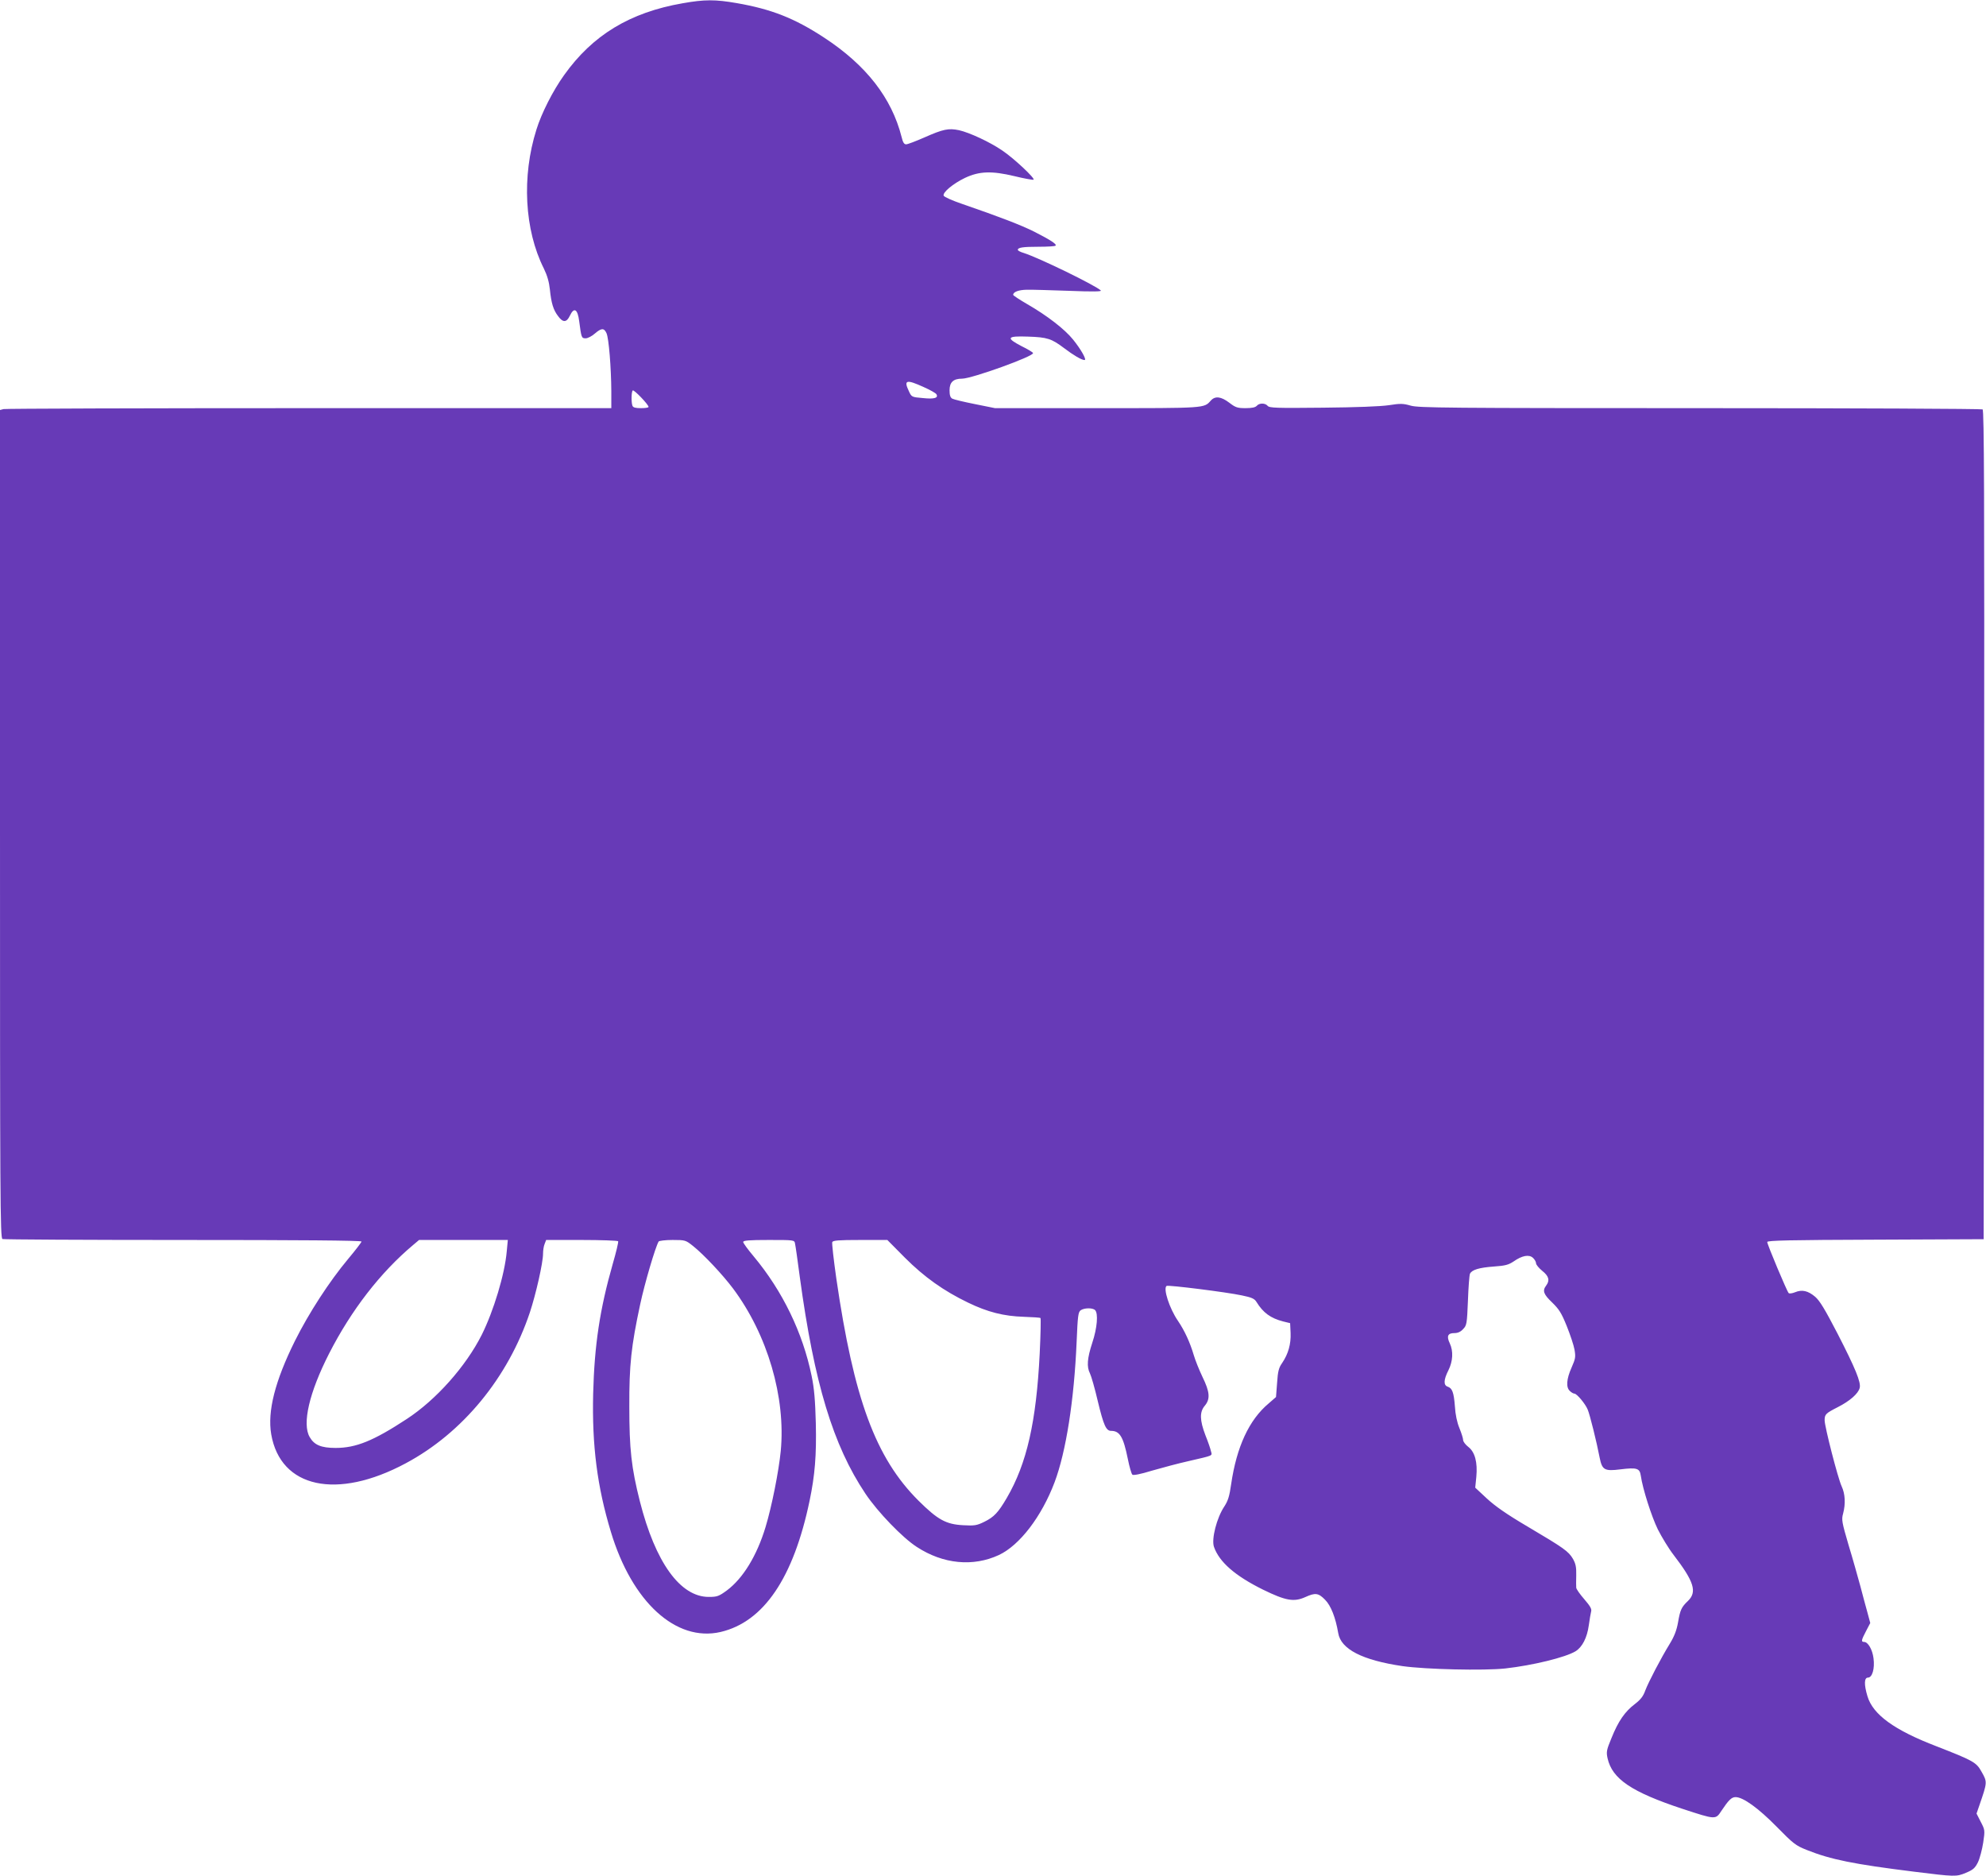
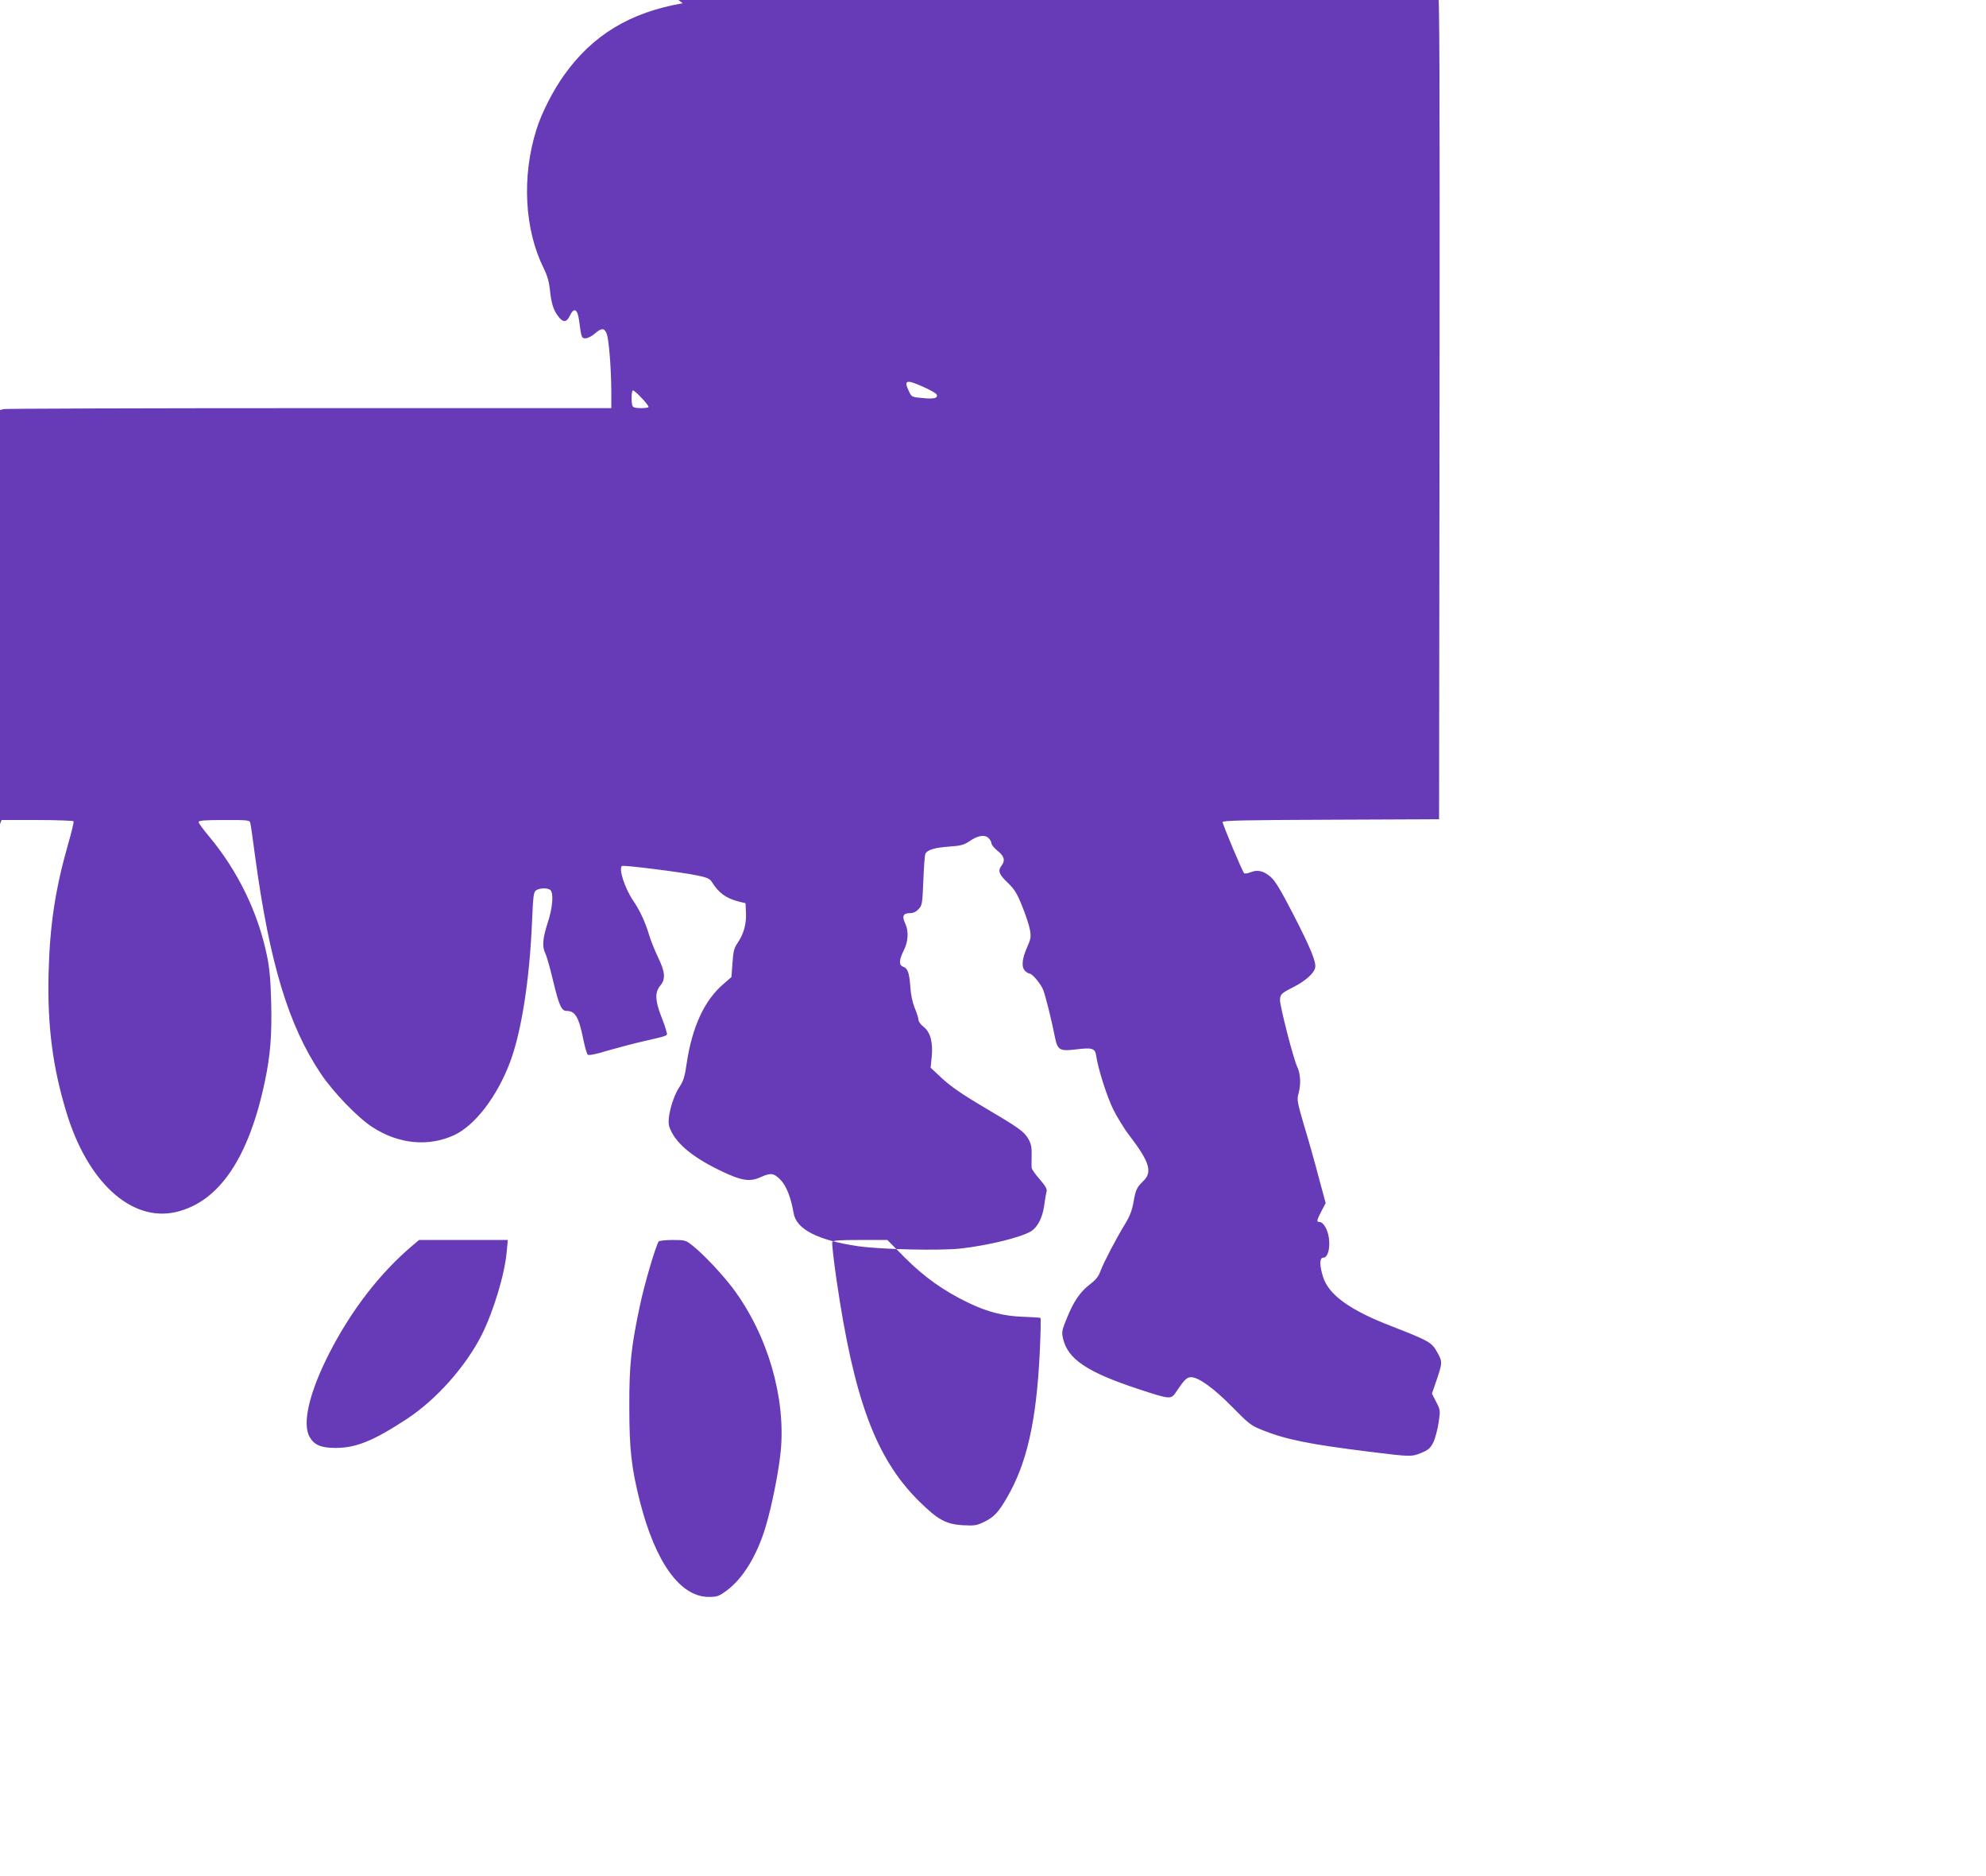
<svg xmlns="http://www.w3.org/2000/svg" version="1.0" width="1280pt" height="1209pt" viewBox="0 0 1280 1209" preserveAspectRatio="xMidYMid meet">
  <g transform="translate(0,1209) scale(0.1,-0.1)" fill="#673ab7" stroke="none">
-     <path d="M4400 12069 c-340 -59 -581 -205 -765 -464 -71 -99 -145 -244 -178 -351 -95 -301 -77 -645 48 -894 22 -45 34 -87 39 -135 9 -88 22 -132 53 -172 31 -43 55 -42 76 3 27 57 50 43 60 -36 14 -107 15 -110 42 -110 13 0 40 14 58 30 43 37 60 38 76 3 15 -33 30 -221 31 -375 l0 -108 -1947 0 c-1072 0 -1958 -3 -1970 -6 l-23 -6 0 -2668 c0 -2424 1 -2668 16 -2674 9 -3 533 -6 1165 -6 740 0 1149 -3 1149 -10 0 -5 -39 -56 -86 -112 -122 -146 -253 -348 -343 -528 -129 -260 -178 -454 -153 -602 60 -346 423 -425 867 -187 367 196 659 551 800 972 39 118 85 320 85 379 0 20 4 48 10 62 l10 26 229 0 c126 0 232 -4 235 -8 3 -5 -13 -71 -35 -147 -83 -291 -118 -522 -126 -835 -8 -335 26 -600 114 -890 136 -453 420 -712 707 -646 278 65 470 348 574 846 34 163 45 293 40 500 -4 147 -10 222 -27 304 -57 278 -187 547 -374 771 -37 44 -67 85 -67 92 0 10 39 13 165 13 163 0 165 0 169 -23 3 -12 17 -110 31 -217 93 -683 214 -1083 423 -1395 79 -118 239 -284 331 -343 170 -111 363 -129 529 -52 134 63 275 247 359 469 74 197 126 530 142 905 7 167 10 191 26 203 23 16 77 17 93 1 21 -21 14 -114 -18 -210 -33 -101 -37 -155 -15 -198 8 -16 31 -95 50 -177 38 -158 54 -193 86 -193 56 0 79 -38 108 -181 10 -50 23 -95 29 -101 6 -6 50 2 128 26 66 19 171 47 234 61 164 38 153 33 145 63 -3 15 -19 62 -36 104 -37 97 -38 150 -4 190 36 43 33 88 -15 186 -22 46 -47 109 -56 140 -24 81 -58 156 -102 221 -55 80 -97 210 -73 225 11 7 386 -40 484 -61 64 -13 82 -21 95 -42 43 -70 91 -105 172 -126 l45 -11 3 -63 c3 -72 -15 -135 -54 -193 -22 -31 -28 -53 -33 -129 l-7 -91 -47 -41 c-127 -106 -207 -281 -242 -520 -11 -78 -20 -107 -44 -144 -49 -73 -84 -210 -67 -260 34 -98 136 -187 316 -276 147 -72 200 -81 273 -48 64 29 84 27 127 -17 38 -38 68 -115 85 -215 17 -104 156 -175 415 -213 149 -21 522 -30 662 -15 177 20 387 71 453 111 43 27 74 87 85 167 5 37 12 77 15 89 5 16 -6 35 -44 79 -28 32 -51 65 -52 74 -1 9 -1 45 0 81 1 51 -3 73 -21 105 -29 49 -57 69 -292 208 -136 80 -210 132 -264 182 l-74 69 7 69 c9 95 -9 161 -52 194 -18 14 -33 34 -33 44 0 11 -11 45 -24 77 -15 36 -26 87 -29 140 -7 90 -17 117 -47 127 -27 9 -26 44 5 105 29 58 33 123 9 174 -22 46 -13 66 29 66 23 0 41 8 57 26 23 23 25 34 31 182 3 86 9 164 13 174 12 26 59 40 155 47 73 5 94 11 127 33 54 38 99 46 124 23 11 -10 20 -26 20 -35 0 -9 18 -31 40 -49 43 -34 50 -62 25 -95 -25 -33 -17 -56 39 -109 45 -44 60 -68 94 -152 22 -55 45 -123 50 -152 8 -47 6 -58 -19 -115 -33 -74 -37 -128 -11 -151 10 -10 23 -17 29 -17 16 0 71 -66 86 -103 14 -33 58 -210 77 -310 16 -79 31 -88 134 -75 106 13 124 7 131 -40 12 -85 69 -263 110 -347 25 -49 70 -124 102 -165 132 -172 152 -238 92 -296 -42 -40 -50 -57 -64 -139 -9 -50 -24 -89 -52 -135 -59 -96 -138 -248 -159 -303 -13 -37 -30 -59 -68 -88 -63 -48 -106 -109 -150 -219 -32 -77 -34 -89 -25 -130 30 -133 154 -217 484 -326 214 -70 212 -70 250 -12 46 69 65 88 91 88 49 0 148 -72 265 -191 108 -110 122 -121 195 -150 153 -61 299 -91 694 -140 259 -32 268 -33 330 -7 46 19 59 30 78 68 12 25 27 82 34 127 12 80 11 82 -16 134 l-27 53 19 55 c51 148 51 148 13 215 -33 60 -53 71 -289 163 -274 105 -411 205 -446 323 -23 76 -21 120 3 120 28 0 45 58 36 125 -7 55 -35 105 -61 105 -20 0 -18 11 13 70 l27 52 -18 67 c-10 36 -31 113 -46 171 -16 58 -49 177 -76 265 -43 147 -46 163 -35 202 17 64 13 127 -9 175 -24 50 -110 385 -110 426 0 39 7 45 85 85 77 39 132 87 141 124 9 36 -27 124 -143 350 -81 156 -114 211 -144 237 -46 39 -85 48 -130 29 -18 -7 -36 -10 -41 -5 -11 11 -138 313 -138 329 0 10 143 13 698 15 l697 3 3 2669 c2 2129 0 2671 -10 2678 -7 4 -827 8 -1821 8 -1635 0 -1814 2 -1864 16 -49 14 -66 15 -142 3 -55 -8 -210 -14 -427 -16 -297 -3 -343 -2 -354 12 -16 19 -54 19 -70 0 -9 -10 -31 -15 -72 -15 -52 0 -65 4 -105 35 -53 40 -91 45 -119 14 -45 -50 -28 -49 -732 -49 l-659 0 -129 26 c-71 14 -137 30 -146 35 -13 7 -18 22 -18 54 0 52 24 75 81 75 62 0 465 145 457 165 -1 5 -34 25 -73 44 -104 54 -96 67 40 62 125 -4 152 -13 233 -74 59 -45 113 -77 132 -77 16 0 -23 69 -74 132 -54 67 -168 155 -295 228 -50 29 -91 56 -91 60 0 19 35 32 87 33 32 1 155 -3 273 -7 151 -6 212 -5 205 2 -30 31 -399 211 -497 242 -21 6 -38 15 -38 20 0 15 32 20 134 20 57 0 106 3 109 7 10 9 -31 36 -137 90 -86 43 -224 96 -465 179 -62 21 -116 45 -119 53 -8 21 61 78 138 115 92 43 171 46 318 11 61 -15 117 -25 123 -23 15 5 -125 137 -201 188 -80 55 -212 116 -279 131 -68 14 -102 7 -224 -47 -55 -24 -107 -44 -117 -44 -13 0 -21 13 -29 47 -64 252 -228 463 -500 641 -191 125 -339 183 -563 222 -138 24 -207 24 -348 -1z m1553 -2473 c41 -18 78 -39 82 -46 15 -24 -13 -33 -87 -25 -72 6 -73 7 -90 44 -35 73 -17 78 95 27z m-1773 -128 c0 -5 -22 -8 -49 -8 -35 0 -51 4 -55 16 -8 22 -7 89 2 98 7 8 102 -91 102 -106z m-914 -5442 c-13 -147 -84 -382 -161 -537 -103 -204 -294 -419 -484 -543 -215 -141 -327 -186 -458 -186 -93 0 -138 19 -167 70 -50 85 -3 287 125 538 143 280 330 522 542 700 l38 32 286 0 286 0 -7 -74z m1201 35 c70 -56 190 -184 257 -273 223 -298 341 -702 308 -1048 -13 -132 -58 -358 -98 -490 -56 -185 -145 -330 -249 -408 -52 -38 -63 -42 -117 -42 -184 0 -344 222 -444 616 -55 217 -68 338 -68 609 -1 269 12 390 70 660 29 136 98 370 119 405 3 5 43 10 90 10 82 0 84 -1 132 -39z m1365 -75 c125 -125 250 -214 408 -290 126 -61 230 -87 358 -91 57 -2 106 -5 108 -8 3 -3 1 -106 -5 -229 -22 -440 -83 -709 -212 -930 -55 -94 -82 -123 -145 -154 -49 -24 -63 -26 -137 -22 -110 6 -163 35 -287 158 -277 276 -417 656 -530 1433 -17 120 -29 225 -26 233 4 11 39 14 180 14 l175 0 113 -114z" />
+     <path d="M4400 12069 c-340 -59 -581 -205 -765 -464 -71 -99 -145 -244 -178 -351 -95 -301 -77 -645 48 -894 22 -45 34 -87 39 -135 9 -88 22 -132 53 -172 31 -43 55 -42 76 3 27 57 50 43 60 -36 14 -107 15 -110 42 -110 13 0 40 14 58 30 43 37 60 38 76 3 15 -33 30 -221 31 -375 l0 -108 -1947 0 c-1072 0 -1958 -3 -1970 -6 l-23 -6 0 -2668 l10 26 229 0 c126 0 232 -4 235 -8 3 -5 -13 -71 -35 -147 -83 -291 -118 -522 -126 -835 -8 -335 26 -600 114 -890 136 -453 420 -712 707 -646 278 65 470 348 574 846 34 163 45 293 40 500 -4 147 -10 222 -27 304 -57 278 -187 547 -374 771 -37 44 -67 85 -67 92 0 10 39 13 165 13 163 0 165 0 169 -23 3 -12 17 -110 31 -217 93 -683 214 -1083 423 -1395 79 -118 239 -284 331 -343 170 -111 363 -129 529 -52 134 63 275 247 359 469 74 197 126 530 142 905 7 167 10 191 26 203 23 16 77 17 93 1 21 -21 14 -114 -18 -210 -33 -101 -37 -155 -15 -198 8 -16 31 -95 50 -177 38 -158 54 -193 86 -193 56 0 79 -38 108 -181 10 -50 23 -95 29 -101 6 -6 50 2 128 26 66 19 171 47 234 61 164 38 153 33 145 63 -3 15 -19 62 -36 104 -37 97 -38 150 -4 190 36 43 33 88 -15 186 -22 46 -47 109 -56 140 -24 81 -58 156 -102 221 -55 80 -97 210 -73 225 11 7 386 -40 484 -61 64 -13 82 -21 95 -42 43 -70 91 -105 172 -126 l45 -11 3 -63 c3 -72 -15 -135 -54 -193 -22 -31 -28 -53 -33 -129 l-7 -91 -47 -41 c-127 -106 -207 -281 -242 -520 -11 -78 -20 -107 -44 -144 -49 -73 -84 -210 -67 -260 34 -98 136 -187 316 -276 147 -72 200 -81 273 -48 64 29 84 27 127 -17 38 -38 68 -115 85 -215 17 -104 156 -175 415 -213 149 -21 522 -30 662 -15 177 20 387 71 453 111 43 27 74 87 85 167 5 37 12 77 15 89 5 16 -6 35 -44 79 -28 32 -51 65 -52 74 -1 9 -1 45 0 81 1 51 -3 73 -21 105 -29 49 -57 69 -292 208 -136 80 -210 132 -264 182 l-74 69 7 69 c9 95 -9 161 -52 194 -18 14 -33 34 -33 44 0 11 -11 45 -24 77 -15 36 -26 87 -29 140 -7 90 -17 117 -47 127 -27 9 -26 44 5 105 29 58 33 123 9 174 -22 46 -13 66 29 66 23 0 41 8 57 26 23 23 25 34 31 182 3 86 9 164 13 174 12 26 59 40 155 47 73 5 94 11 127 33 54 38 99 46 124 23 11 -10 20 -26 20 -35 0 -9 18 -31 40 -49 43 -34 50 -62 25 -95 -25 -33 -17 -56 39 -109 45 -44 60 -68 94 -152 22 -55 45 -123 50 -152 8 -47 6 -58 -19 -115 -33 -74 -37 -128 -11 -151 10 -10 23 -17 29 -17 16 0 71 -66 86 -103 14 -33 58 -210 77 -310 16 -79 31 -88 134 -75 106 13 124 7 131 -40 12 -85 69 -263 110 -347 25 -49 70 -124 102 -165 132 -172 152 -238 92 -296 -42 -40 -50 -57 -64 -139 -9 -50 -24 -89 -52 -135 -59 -96 -138 -248 -159 -303 -13 -37 -30 -59 -68 -88 -63 -48 -106 -109 -150 -219 -32 -77 -34 -89 -25 -130 30 -133 154 -217 484 -326 214 -70 212 -70 250 -12 46 69 65 88 91 88 49 0 148 -72 265 -191 108 -110 122 -121 195 -150 153 -61 299 -91 694 -140 259 -32 268 -33 330 -7 46 19 59 30 78 68 12 25 27 82 34 127 12 80 11 82 -16 134 l-27 53 19 55 c51 148 51 148 13 215 -33 60 -53 71 -289 163 -274 105 -411 205 -446 323 -23 76 -21 120 3 120 28 0 45 58 36 125 -7 55 -35 105 -61 105 -20 0 -18 11 13 70 l27 52 -18 67 c-10 36 -31 113 -46 171 -16 58 -49 177 -76 265 -43 147 -46 163 -35 202 17 64 13 127 -9 175 -24 50 -110 385 -110 426 0 39 7 45 85 85 77 39 132 87 141 124 9 36 -27 124 -143 350 -81 156 -114 211 -144 237 -46 39 -85 48 -130 29 -18 -7 -36 -10 -41 -5 -11 11 -138 313 -138 329 0 10 143 13 698 15 l697 3 3 2669 c2 2129 0 2671 -10 2678 -7 4 -827 8 -1821 8 -1635 0 -1814 2 -1864 16 -49 14 -66 15 -142 3 -55 -8 -210 -14 -427 -16 -297 -3 -343 -2 -354 12 -16 19 -54 19 -70 0 -9 -10 -31 -15 -72 -15 -52 0 -65 4 -105 35 -53 40 -91 45 -119 14 -45 -50 -28 -49 -732 -49 l-659 0 -129 26 c-71 14 -137 30 -146 35 -13 7 -18 22 -18 54 0 52 24 75 81 75 62 0 465 145 457 165 -1 5 -34 25 -73 44 -104 54 -96 67 40 62 125 -4 152 -13 233 -74 59 -45 113 -77 132 -77 16 0 -23 69 -74 132 -54 67 -168 155 -295 228 -50 29 -91 56 -91 60 0 19 35 32 87 33 32 1 155 -3 273 -7 151 -6 212 -5 205 2 -30 31 -399 211 -497 242 -21 6 -38 15 -38 20 0 15 32 20 134 20 57 0 106 3 109 7 10 9 -31 36 -137 90 -86 43 -224 96 -465 179 -62 21 -116 45 -119 53 -8 21 61 78 138 115 92 43 171 46 318 11 61 -15 117 -25 123 -23 15 5 -125 137 -201 188 -80 55 -212 116 -279 131 -68 14 -102 7 -224 -47 -55 -24 -107 -44 -117 -44 -13 0 -21 13 -29 47 -64 252 -228 463 -500 641 -191 125 -339 183 -563 222 -138 24 -207 24 -348 -1z m1553 -2473 c41 -18 78 -39 82 -46 15 -24 -13 -33 -87 -25 -72 6 -73 7 -90 44 -35 73 -17 78 95 27z m-1773 -128 c0 -5 -22 -8 -49 -8 -35 0 -51 4 -55 16 -8 22 -7 89 2 98 7 8 102 -91 102 -106z m-914 -5442 c-13 -147 -84 -382 -161 -537 -103 -204 -294 -419 -484 -543 -215 -141 -327 -186 -458 -186 -93 0 -138 19 -167 70 -50 85 -3 287 125 538 143 280 330 522 542 700 l38 32 286 0 286 0 -7 -74z m1201 35 c70 -56 190 -184 257 -273 223 -298 341 -702 308 -1048 -13 -132 -58 -358 -98 -490 -56 -185 -145 -330 -249 -408 -52 -38 -63 -42 -117 -42 -184 0 -344 222 -444 616 -55 217 -68 338 -68 609 -1 269 12 390 70 660 29 136 98 370 119 405 3 5 43 10 90 10 82 0 84 -1 132 -39z m1365 -75 c125 -125 250 -214 408 -290 126 -61 230 -87 358 -91 57 -2 106 -5 108 -8 3 -3 1 -106 -5 -229 -22 -440 -83 -709 -212 -930 -55 -94 -82 -123 -145 -154 -49 -24 -63 -26 -137 -22 -110 6 -163 35 -287 158 -277 276 -417 656 -530 1433 -17 120 -29 225 -26 233 4 11 39 14 180 14 l175 0 113 -114z" />
  </g>
</svg>